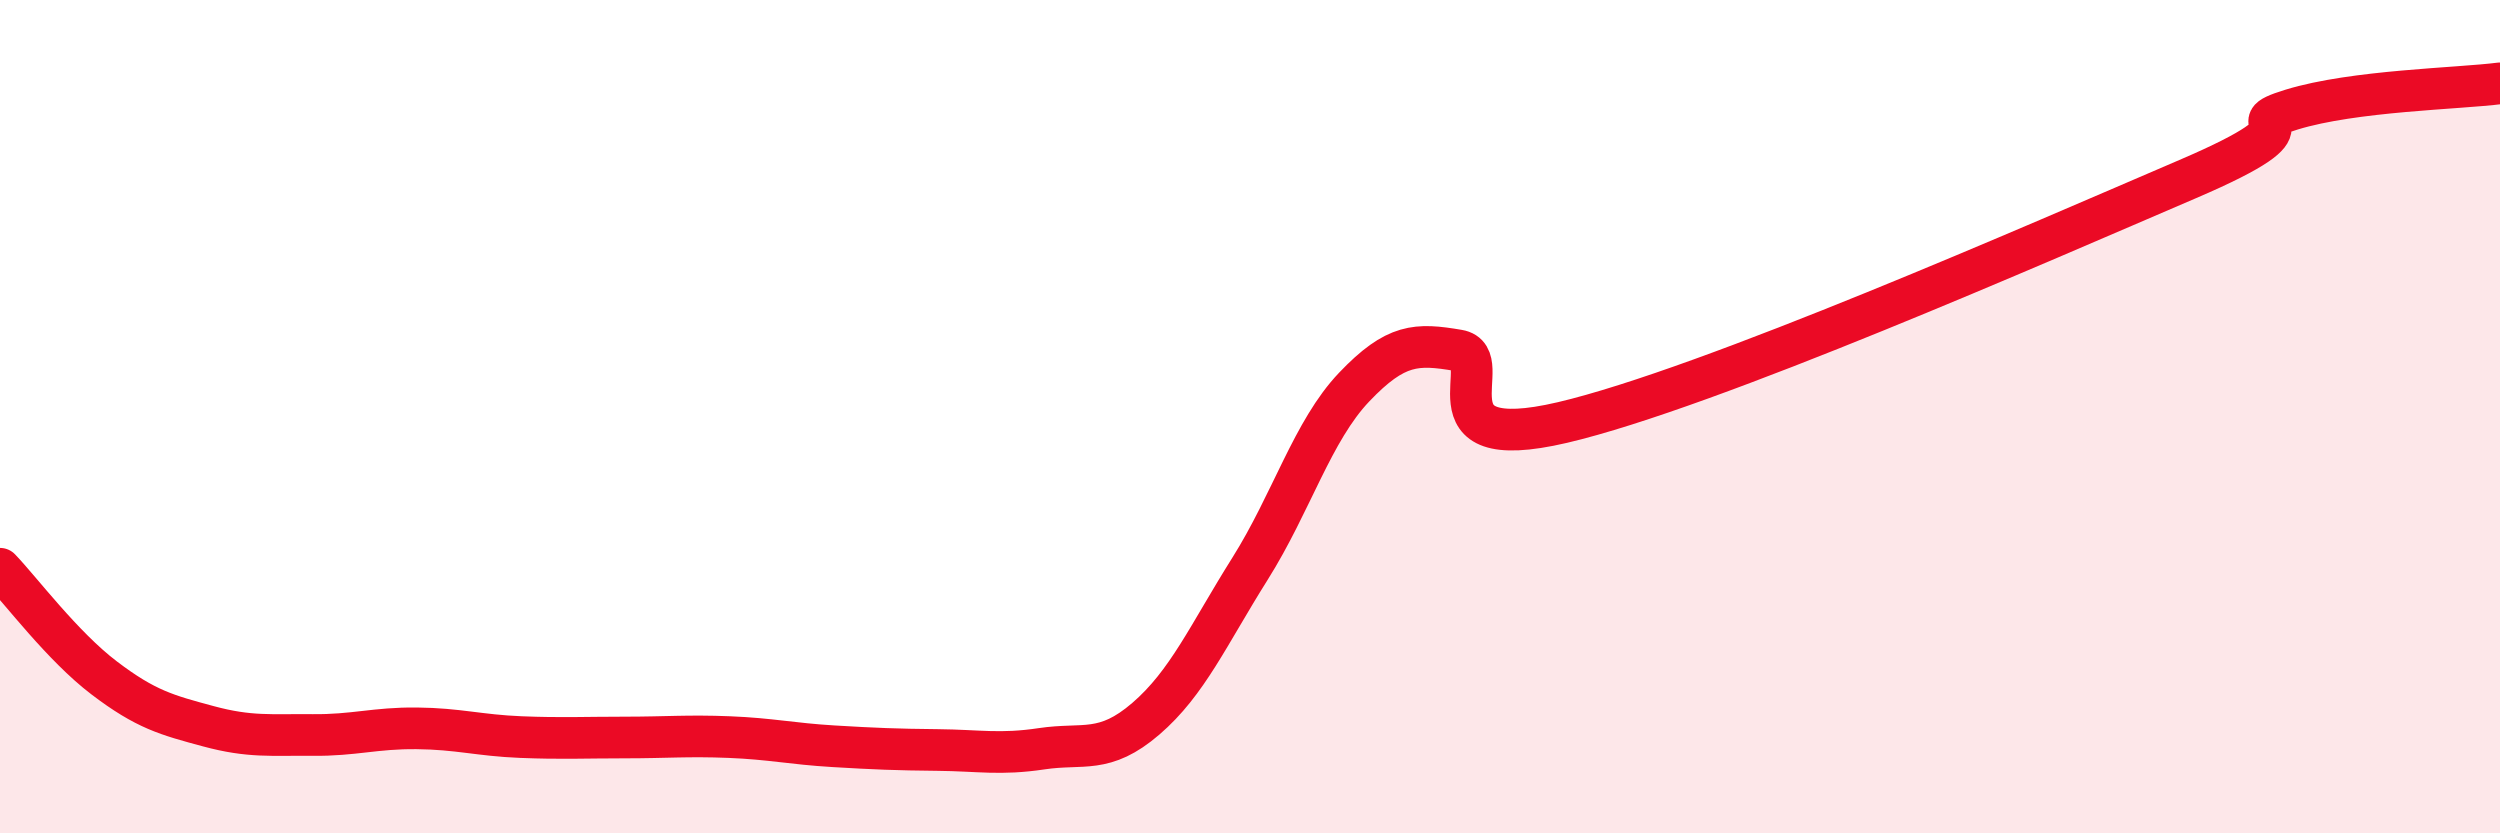
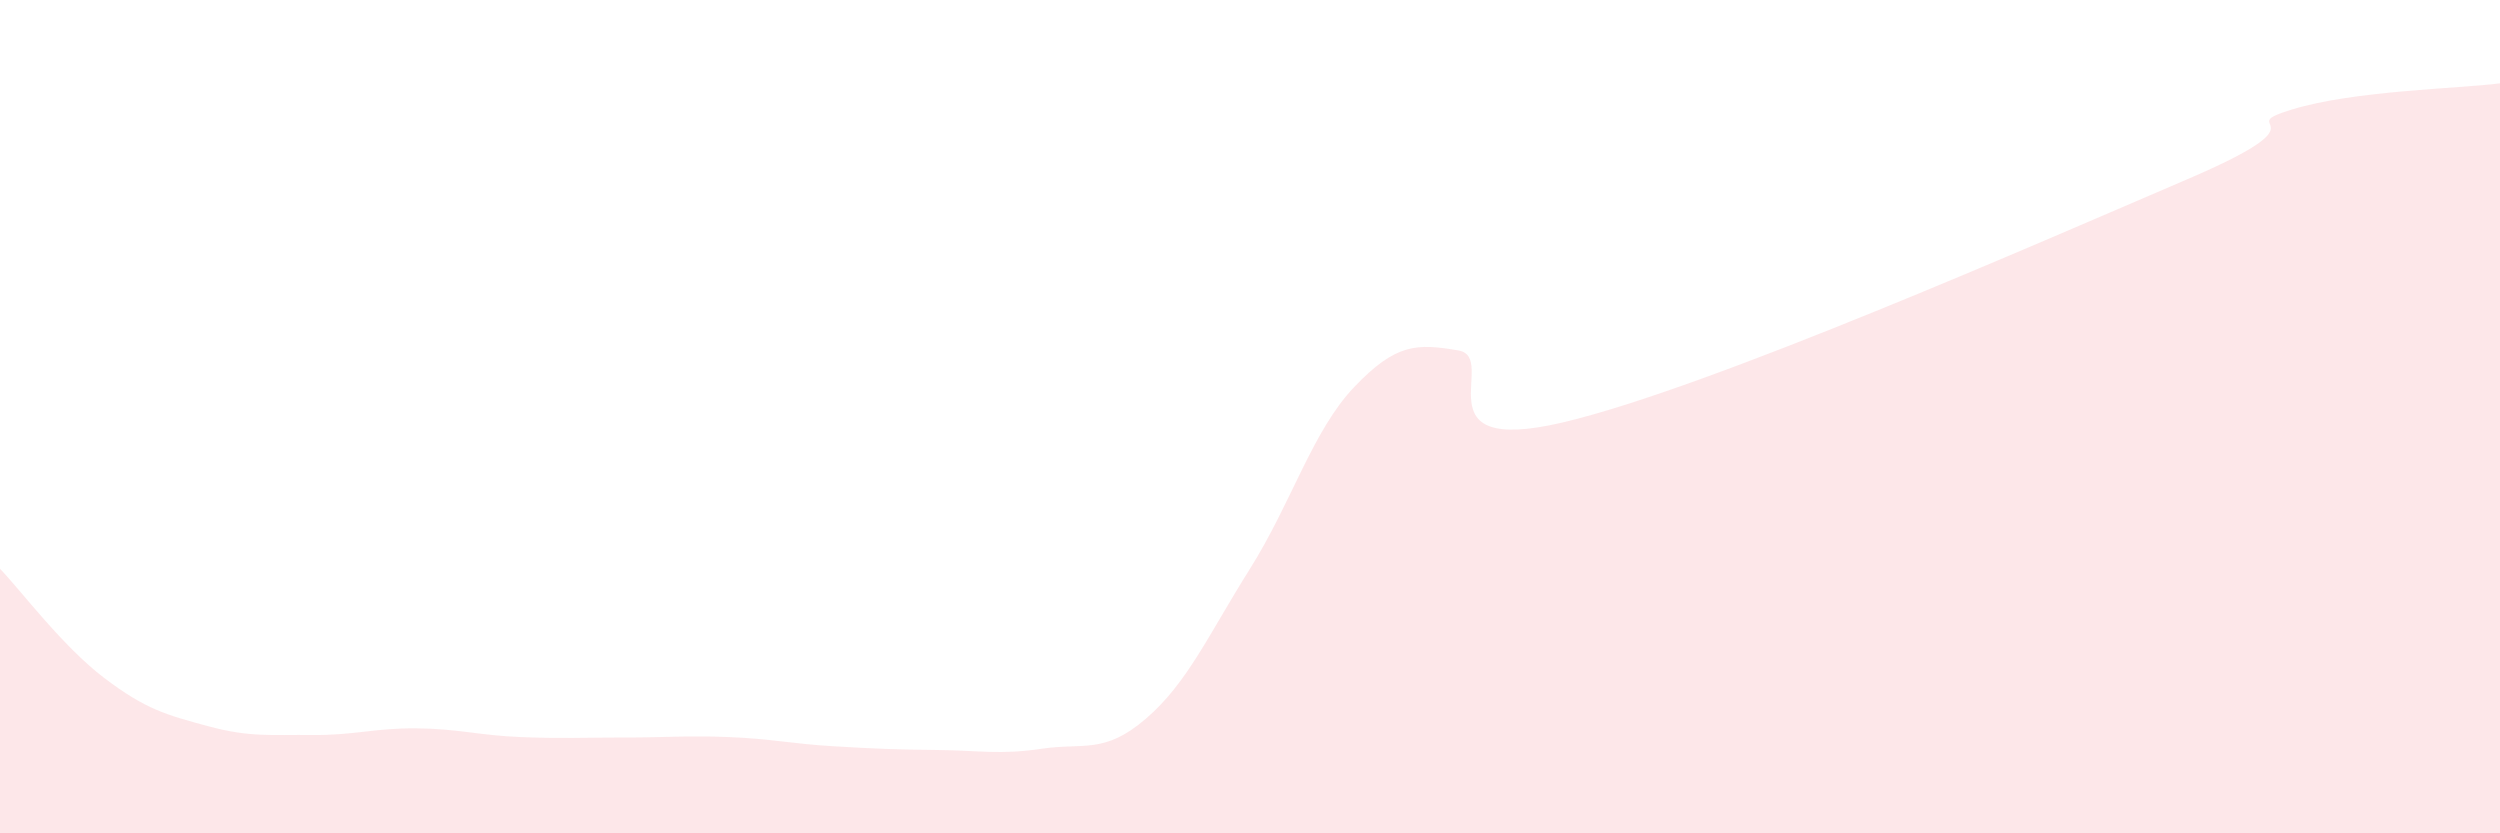
<svg xmlns="http://www.w3.org/2000/svg" width="60" height="20" viewBox="0 0 60 20">
  <path d="M 0,13.65 C 0.5,14.17 1.5,15.51 2.5,16.27 C 3.5,17.03 4,17.16 5,17.43 C 6,17.7 6.5,17.63 7.5,17.64 C 8.5,17.65 9,17.47 10,17.48 C 11,17.49 11.5,17.65 12.5,17.69 C 13.5,17.73 14,17.7 15,17.7 C 16,17.7 16.5,17.65 17.5,17.69 C 18.5,17.73 19,17.85 20,17.91 C 21,17.97 21.5,17.99 22.5,18 C 23.5,18.01 24,18.12 25,17.97 C 26,17.82 26.5,18.11 27.5,17.25 C 28.5,16.39 29,15.24 30,13.65 C 31,12.06 31.5,10.34 32.5,9.29 C 33.5,8.24 34,8.24 35,8.41 C 36,8.58 34,10.96 37.5,10.14 C 41,9.32 49,5.8 52.5,4.3 C 56,2.8 53.5,3.09 55,2.63 C 56.5,2.17 59,2.13 60,2L60 20L0 20Z" fill="#EB0A25" opacity="0.1" stroke-linecap="round" stroke-linejoin="round" />
-   <path d="M 0,13.65 C 0.5,14.17 1.5,15.51 2.5,16.27 C 3.5,17.03 4,17.16 5,17.43 C 6,17.7 6.5,17.63 7.5,17.64 C 8.5,17.65 9,17.47 10,17.48 C 11,17.49 11.5,17.65 12.5,17.69 C 13.5,17.73 14,17.7 15,17.7 C 16,17.7 16.5,17.65 17.5,17.69 C 18.5,17.73 19,17.85 20,17.91 C 21,17.97 21.5,17.99 22.5,18 C 23.5,18.01 24,18.12 25,17.97 C 26,17.82 26.5,18.11 27.5,17.25 C 28.5,16.39 29,15.24 30,13.65 C 31,12.06 31.5,10.34 32.5,9.29 C 33.5,8.24 34,8.24 35,8.41 C 36,8.58 34,10.96 37.5,10.14 C 41,9.32 49,5.8 52.5,4.3 C 56,2.8 53.5,3.09 55,2.63 C 56.5,2.17 59,2.13 60,2" stroke="#EB0A25" stroke-width="1" fill="none" stroke-linecap="round" stroke-linejoin="round" />
</svg>